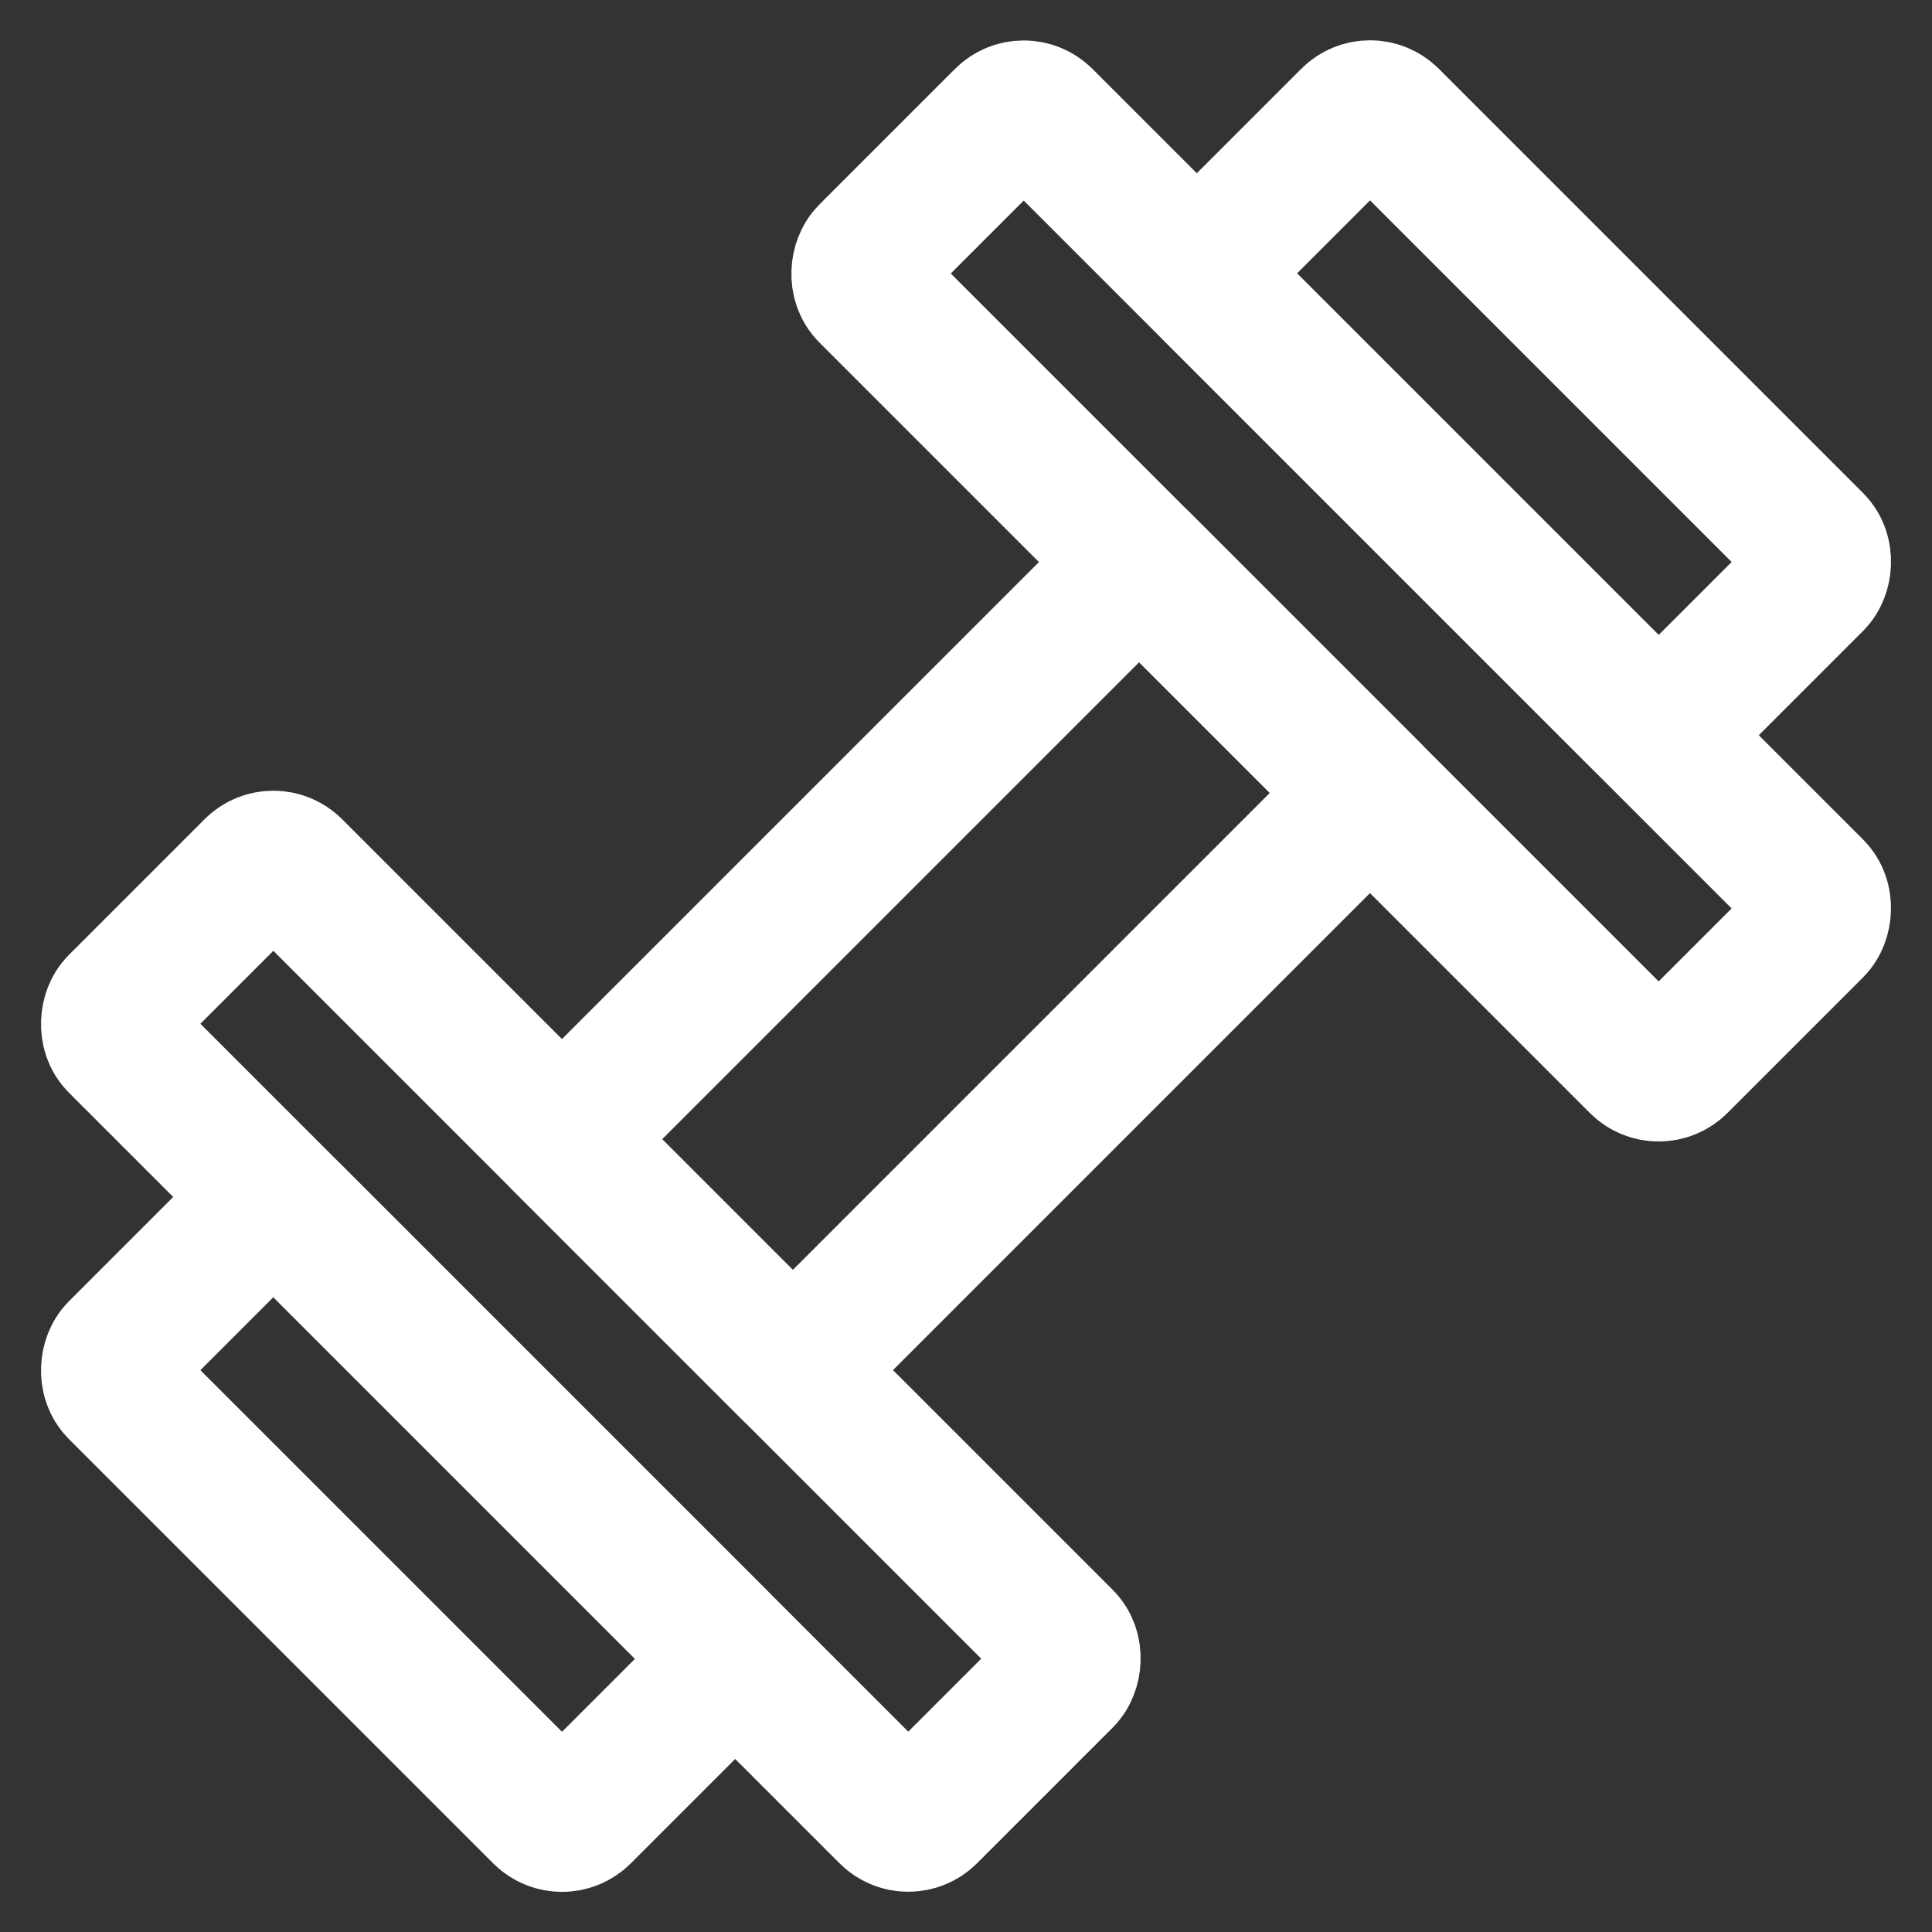
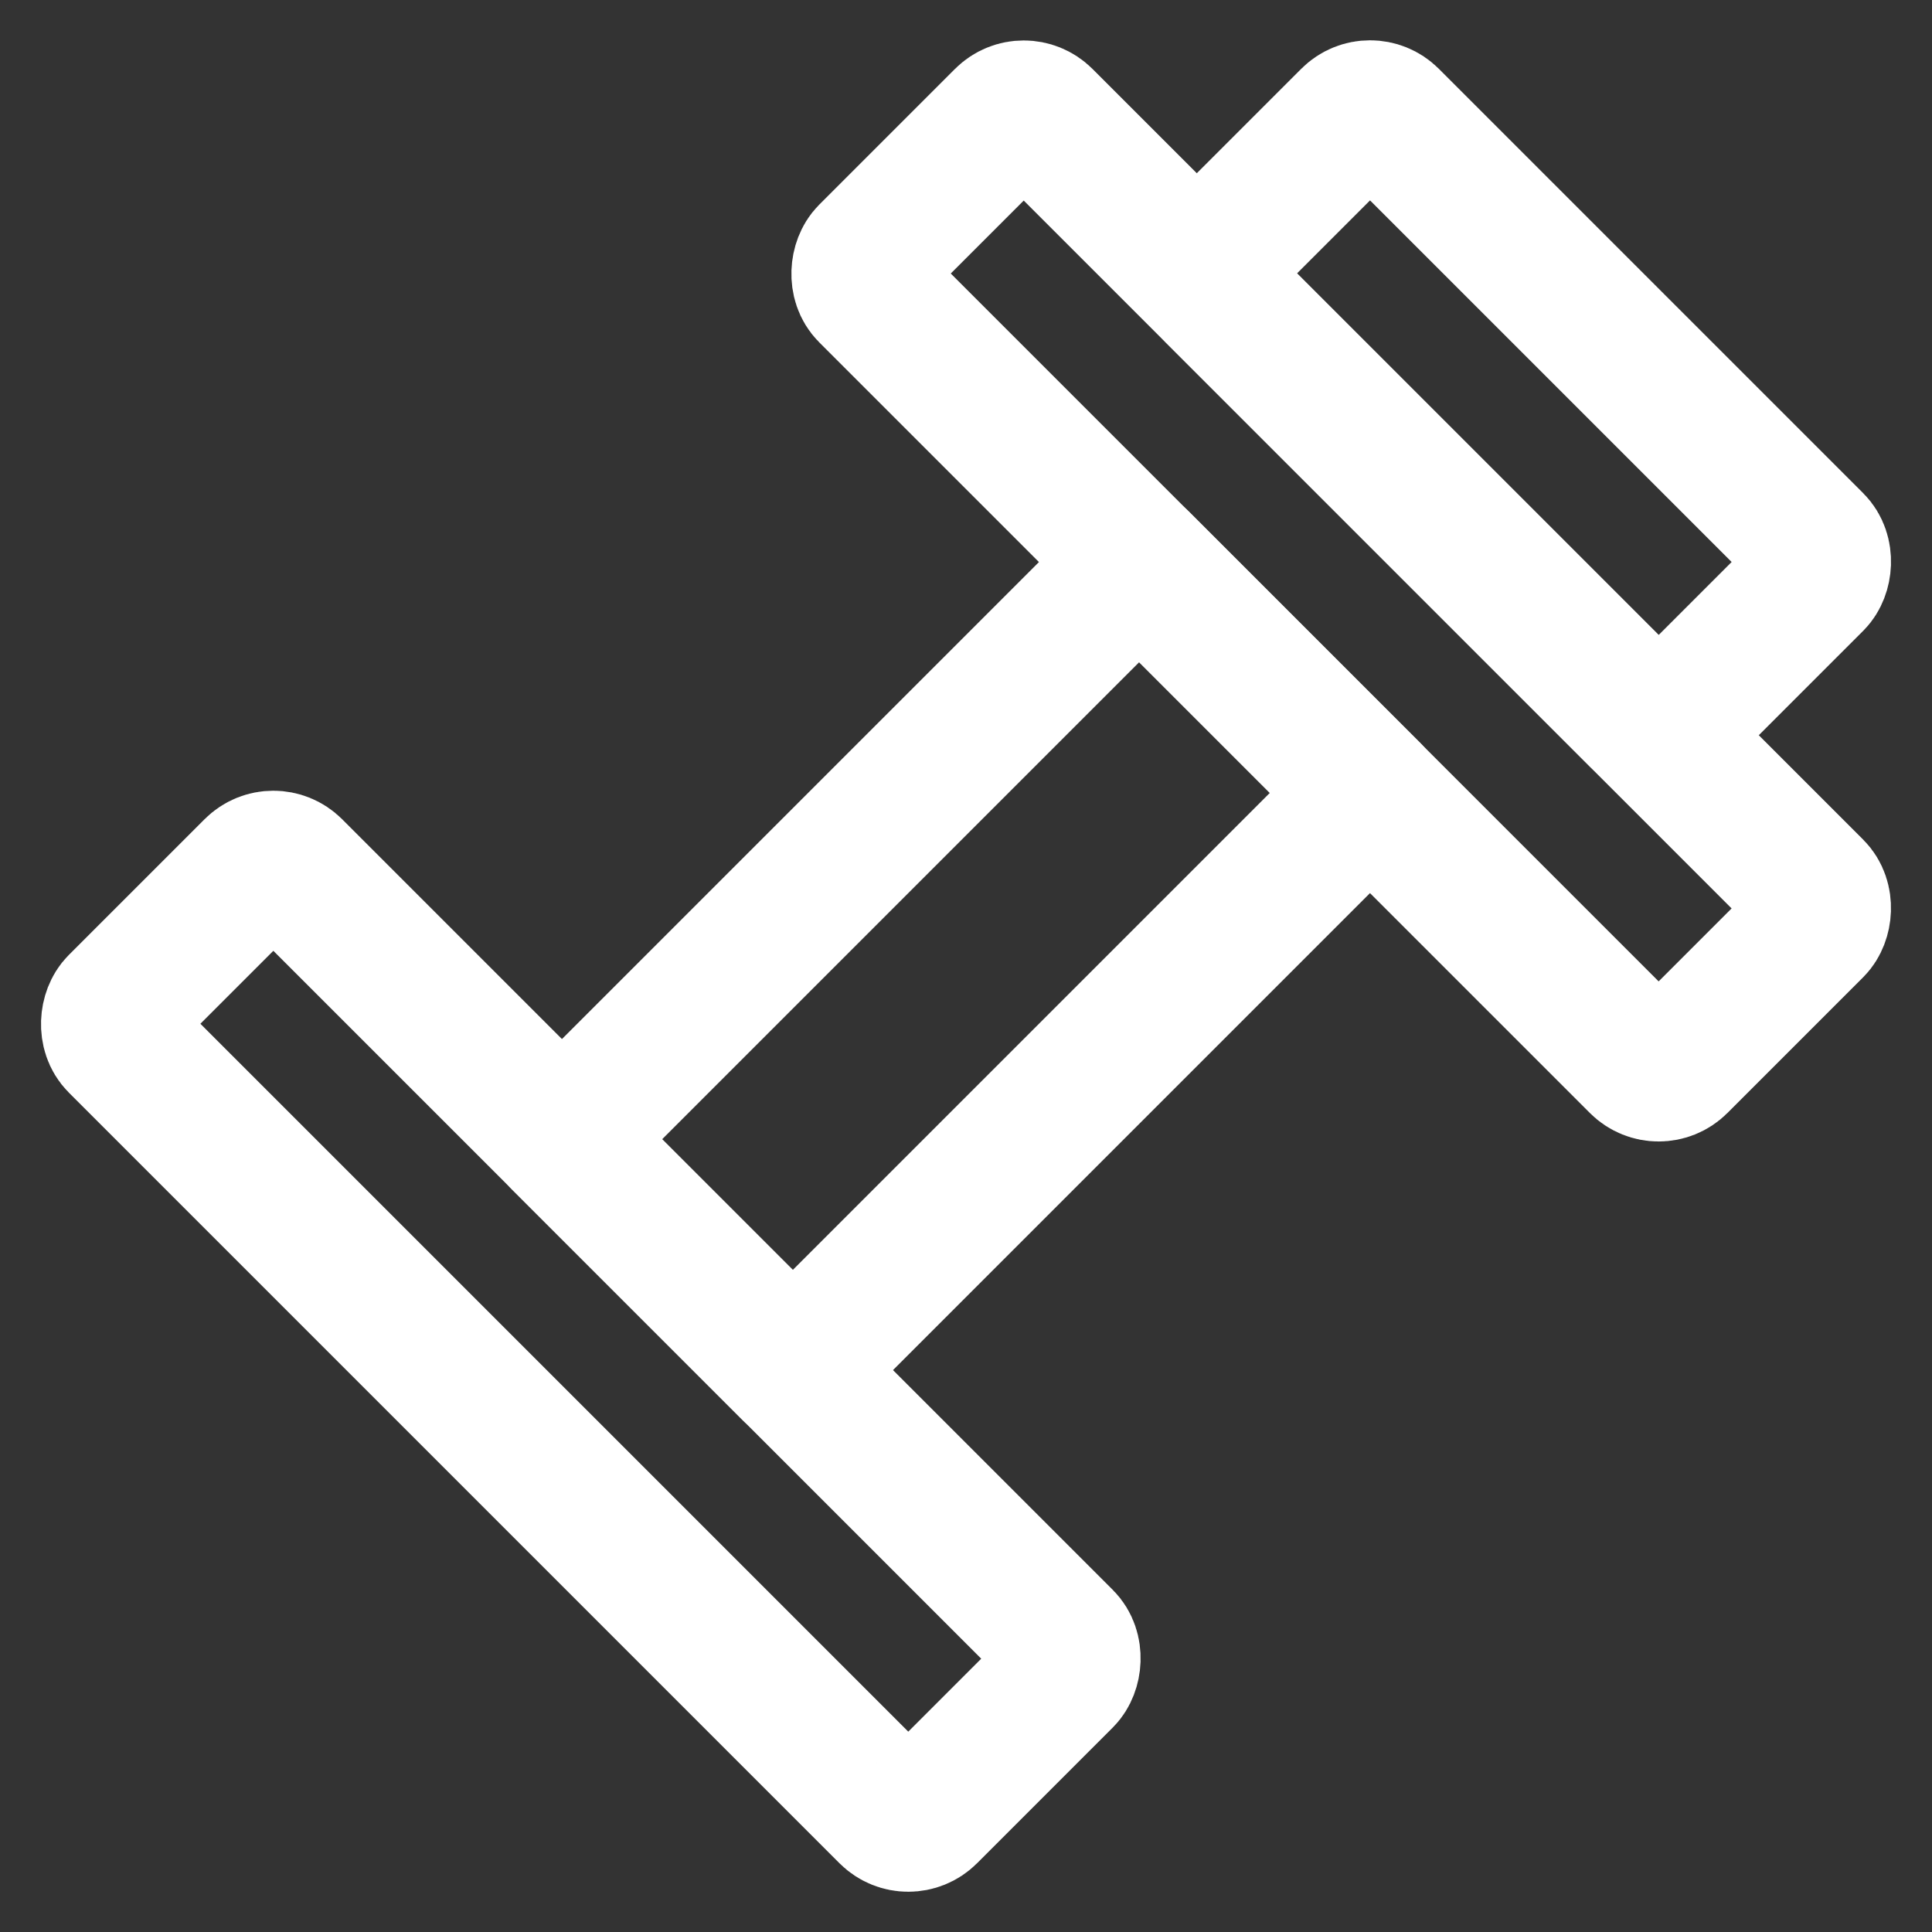
<svg xmlns="http://www.w3.org/2000/svg" width="68.177" height="68.182" viewBox="0 0 68.177 68.182">
  <rect x="0" y="0" width="68.177" height="68.182" fill="#333333" stroke="none" />
  <g id="Group_6451" data-name="Group 6451" transform="translate(2929.426 4101.427)">
    <rect id="Rectangle" width="11.521" height="28.806" transform="translate(-2889.227 -4081.594) rotate(45)" fill="none" stroke="#fff" stroke-linecap="round" stroke-linejoin="round" stroke-miterlimit="10" stroke-width="5" />
    <rect id="Rectangle-2" data-name="Rectangle" width="40.327" height="8.641" rx="0.932" transform="translate(-2919.78 -4071.41) rotate(45)" fill="none" stroke="#fff" stroke-linecap="round" stroke-linejoin="round" stroke-miterlimit="10" stroke-width="5" />
-     <rect id="Rectangle-3" data-name="Rectangle" width="23.046" height="8.641" rx="0.932" transform="translate(-2919.78 -4059.186) rotate(45)" fill="none" stroke="#fff" stroke-linecap="round" stroke-linejoin="round" stroke-miterlimit="10" stroke-width="5" />
    <rect id="Rectangle-4" data-name="Rectangle" width="40.327" height="8.641" rx="0.932" transform="translate(-2870.895 -4063.26) rotate(-135)" fill="none" stroke="#fff" stroke-linecap="round" stroke-linejoin="round" stroke-miterlimit="10" stroke-width="5" />
    <rect id="Rectangle-5" data-name="Rectangle" width="23.046" height="8.641" rx="0.932" transform="translate(-2870.894 -4075.485) rotate(-135)" fill="none" stroke="#fff" stroke-linecap="round" stroke-linejoin="round" stroke-miterlimit="10" stroke-width="5" />
  </g>
</svg>